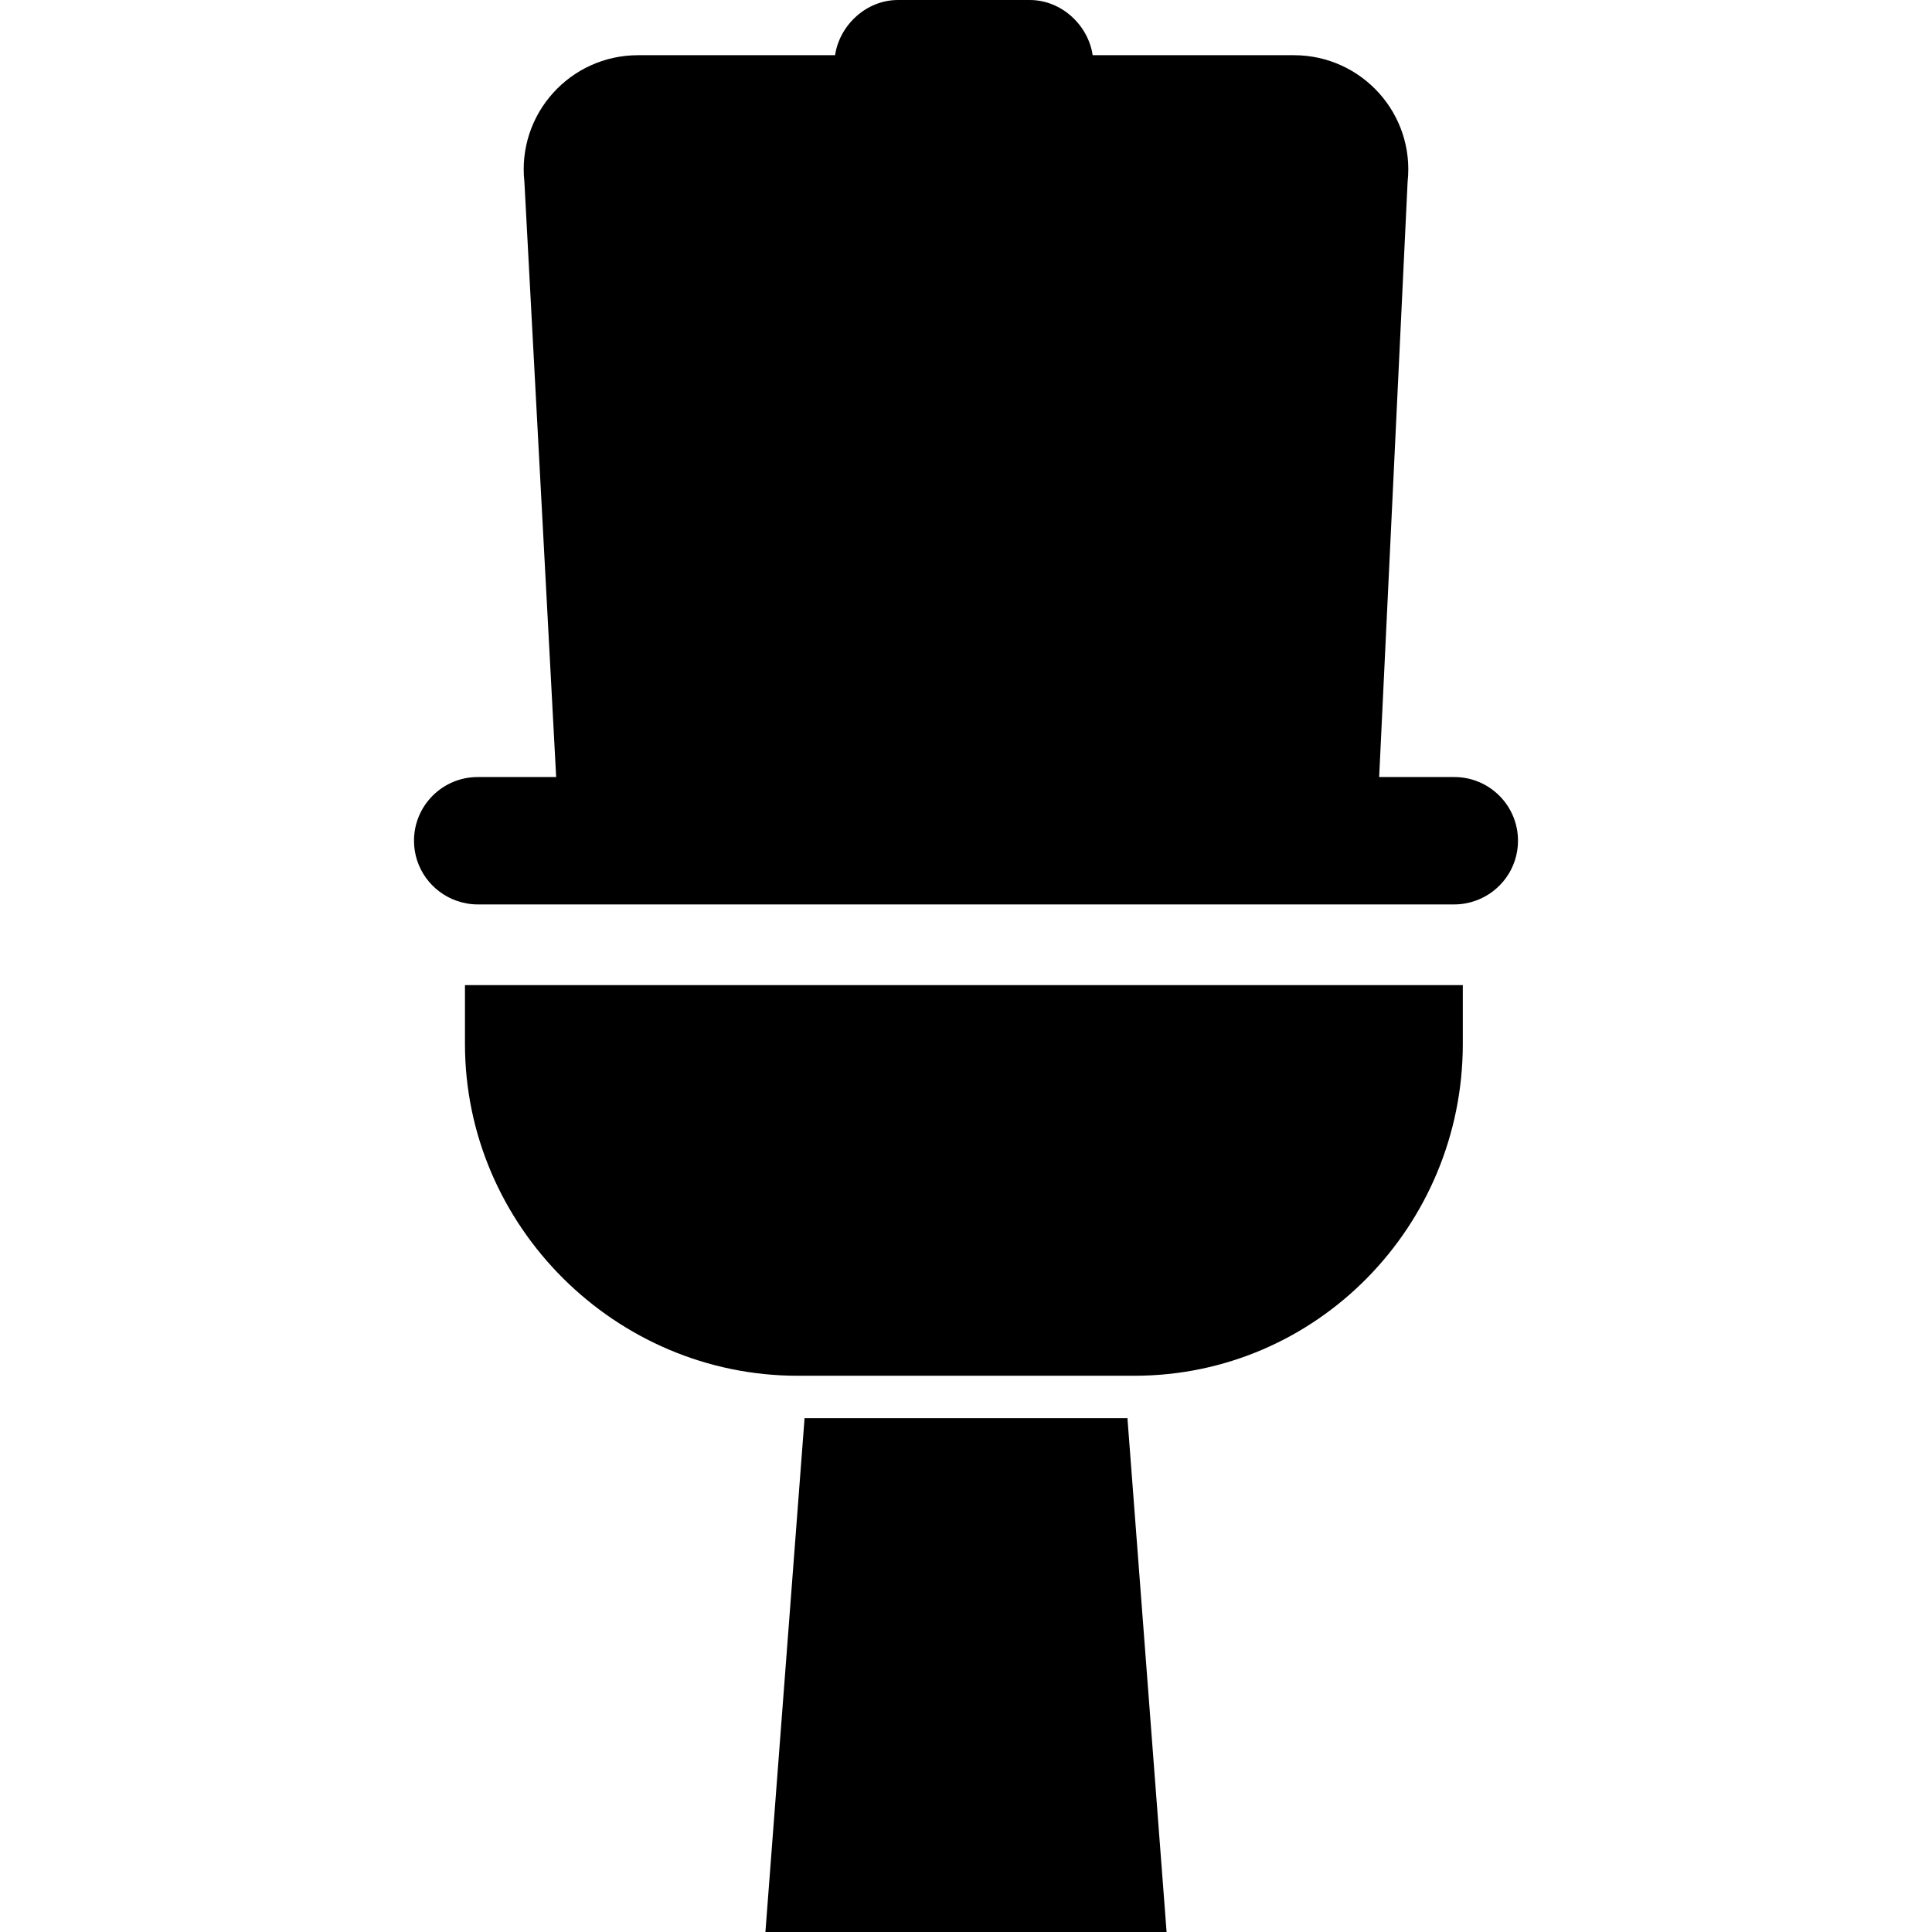
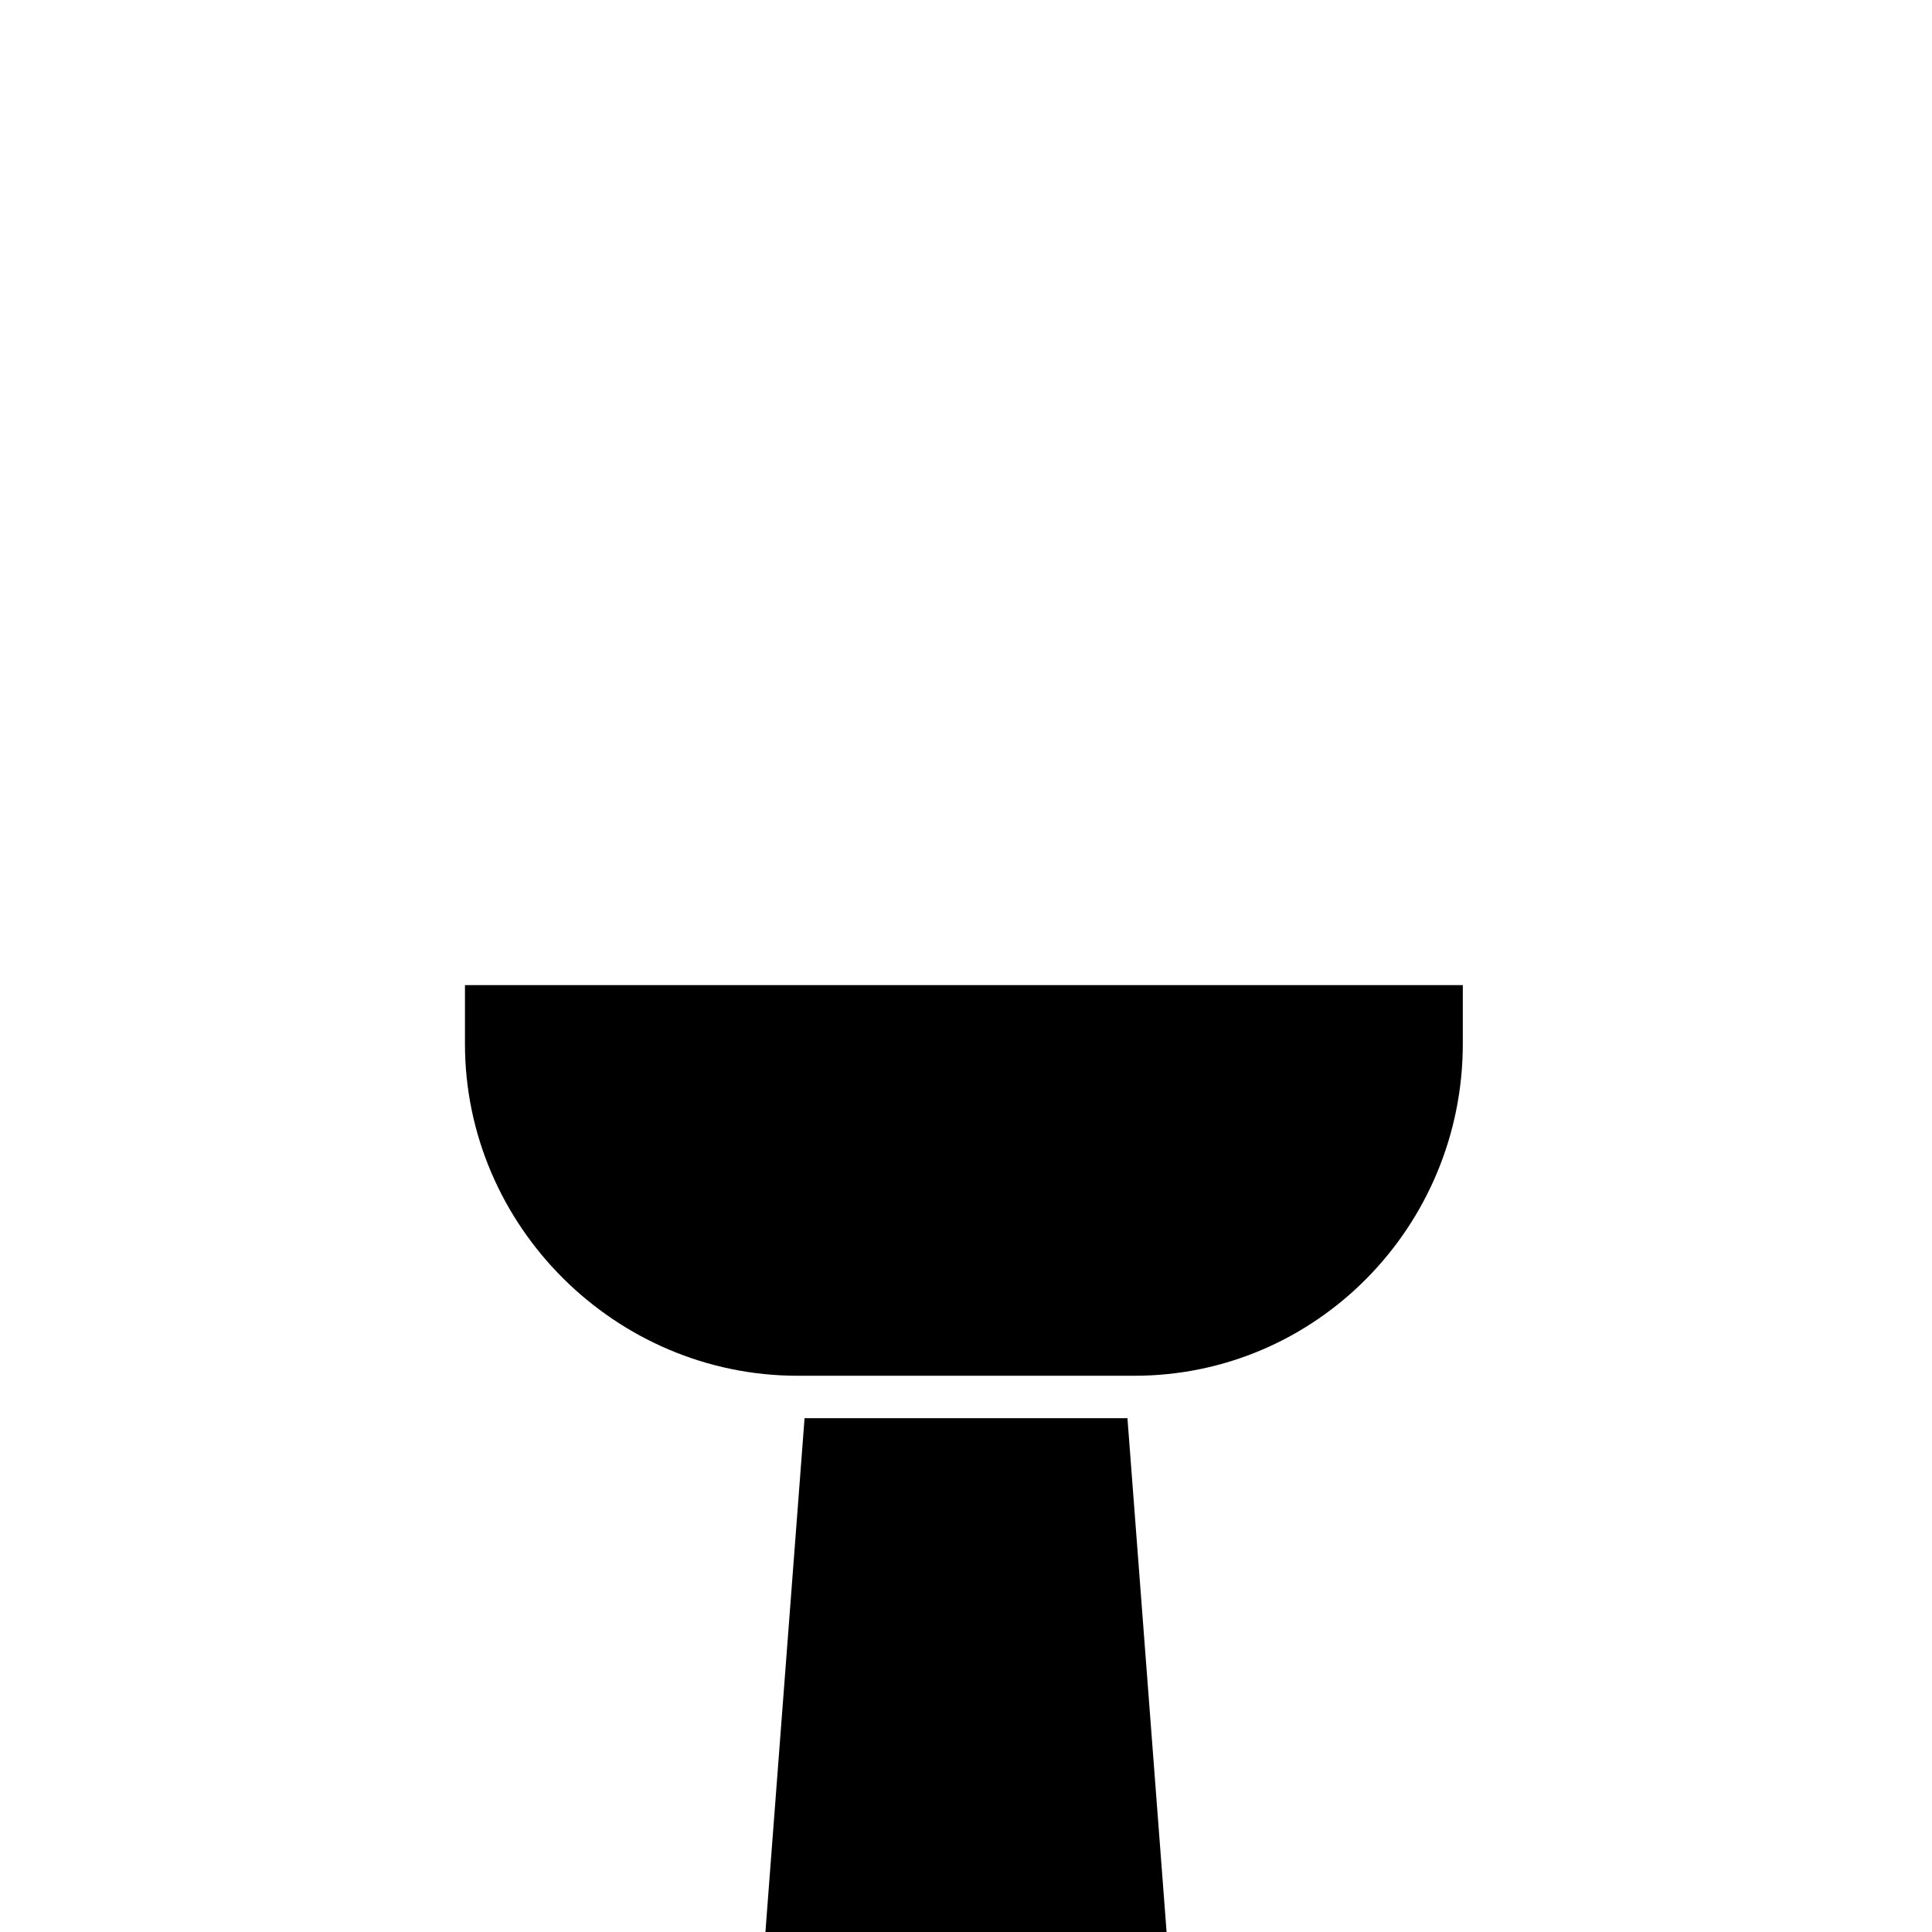
<svg xmlns="http://www.w3.org/2000/svg" version="1.1" id="Layer_1" x="0px" y="0px" viewBox="0 0 512 512" style="enable-background:new 0 0 512 512;" xml:space="preserve">
  <g>
    <g>
      <path d="M123.219,261.064v15.572h-0.001c0,48.304,39.862,87.954,88.166,87.954h89.233c48.305,0,87.041-39.649,87.041-87.954    v-15.572H123.219z" />
    </g>
  </g>
  <g>
    <g>
      <path d="M298.823,376.346c-0.023-0.287-0.021-0.504-0.021-0.504h-85.603c0,0,0,0.217-0.021,0.504L202.843,512h106.315    L298.823,376.346z" />
    </g>
  </g>
  <g>
    <g>
-       <path d="M385.407,205.925h-19.915l7.54-157.744c1.957-17.946-12.098-33.552-30.151-33.552H289.57C288.41,6.752,281.39,0,272.879,0    h-34.884c-8.51,0-15.532,6.752-16.691,14.629h-52.186c-18.052,0-32.107,15.606-30.149,33.552l8.419,157.744h-20.795    c-9.322,0-16.879,7.557-16.879,16.879c0,7.338,4.691,13.564,11.23,15.89c1.769,0.629,3.664,0.989,5.649,0.989h258.813    c1.984,0,3.88-0.36,5.649-0.989c6.54-2.326,11.23-8.552,11.23-15.89C402.286,213.483,394.728,205.925,385.407,205.925z" />
-     </g>
+       </g>
  </g>
  <g>
</g>
  <g>
</g>
  <g>
</g>
  <g>
</g>
  <g>
</g>
  <g>
</g>
  <g>
</g>
  <g>
</g>
  <g>
</g>
  <g>
</g>
  <g>
</g>
  <g>
</g>
  <g>
</g>
  <g>
</g>
  <g>
</g>
</svg>